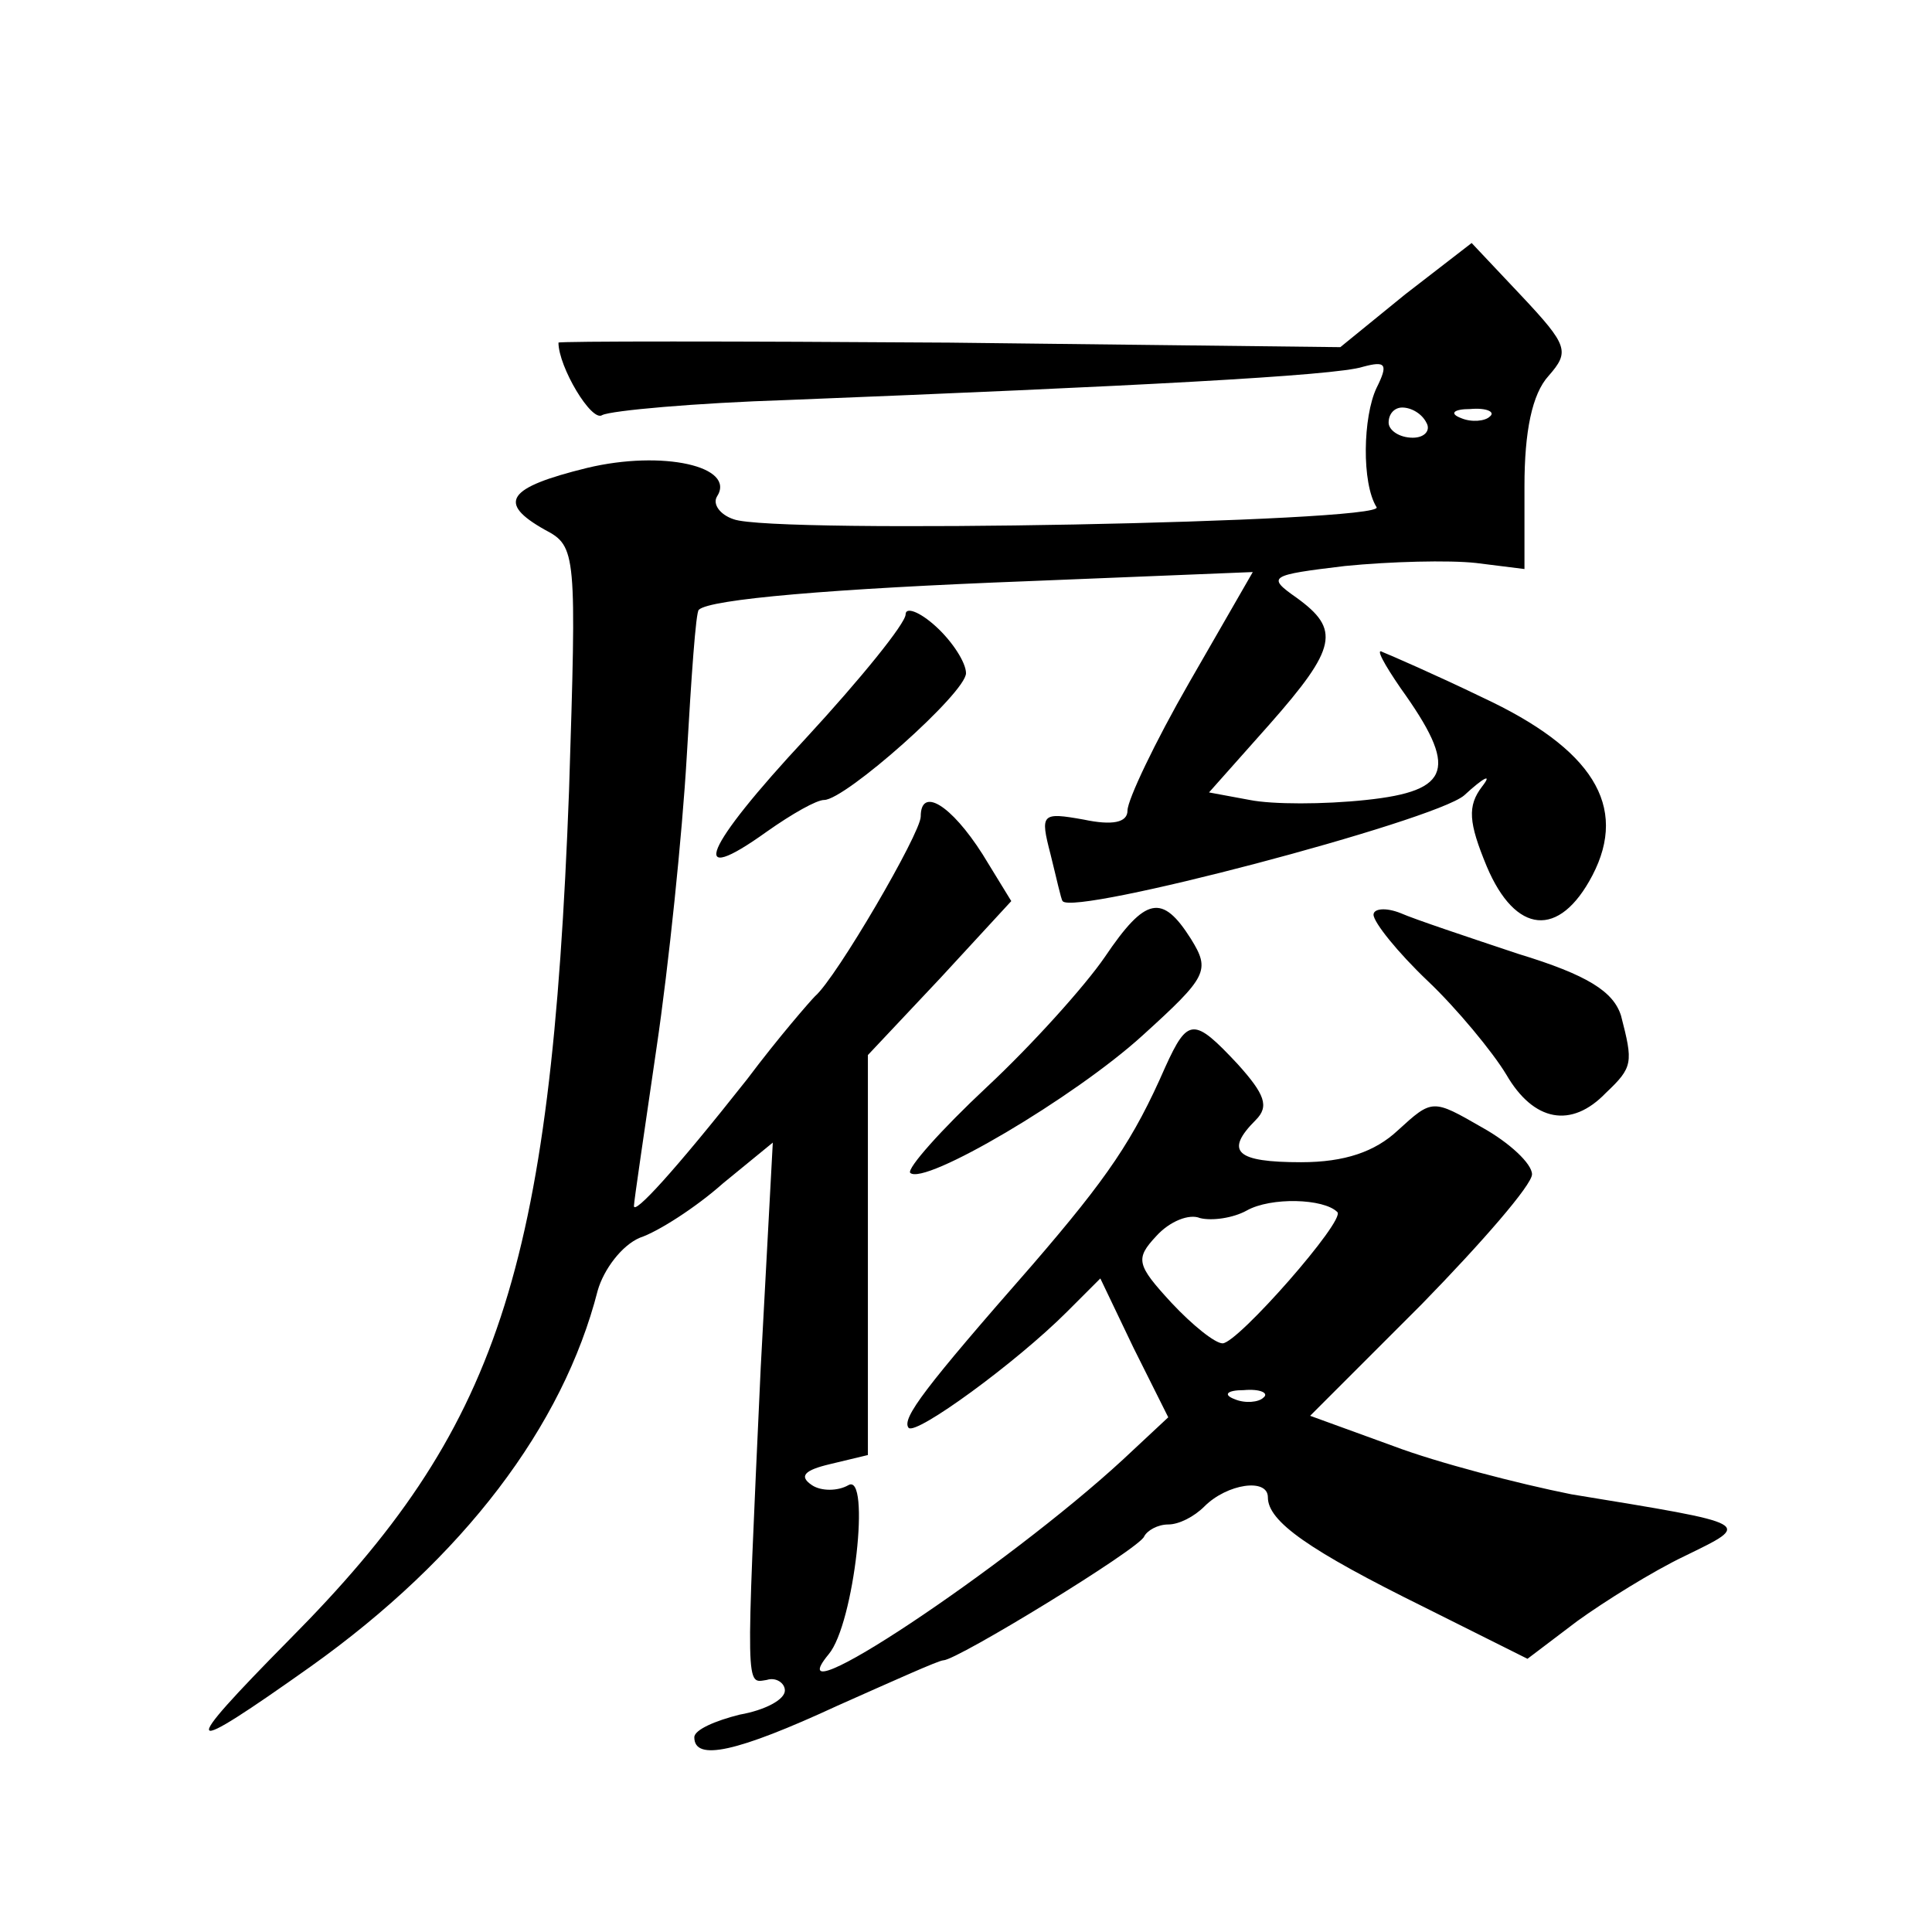
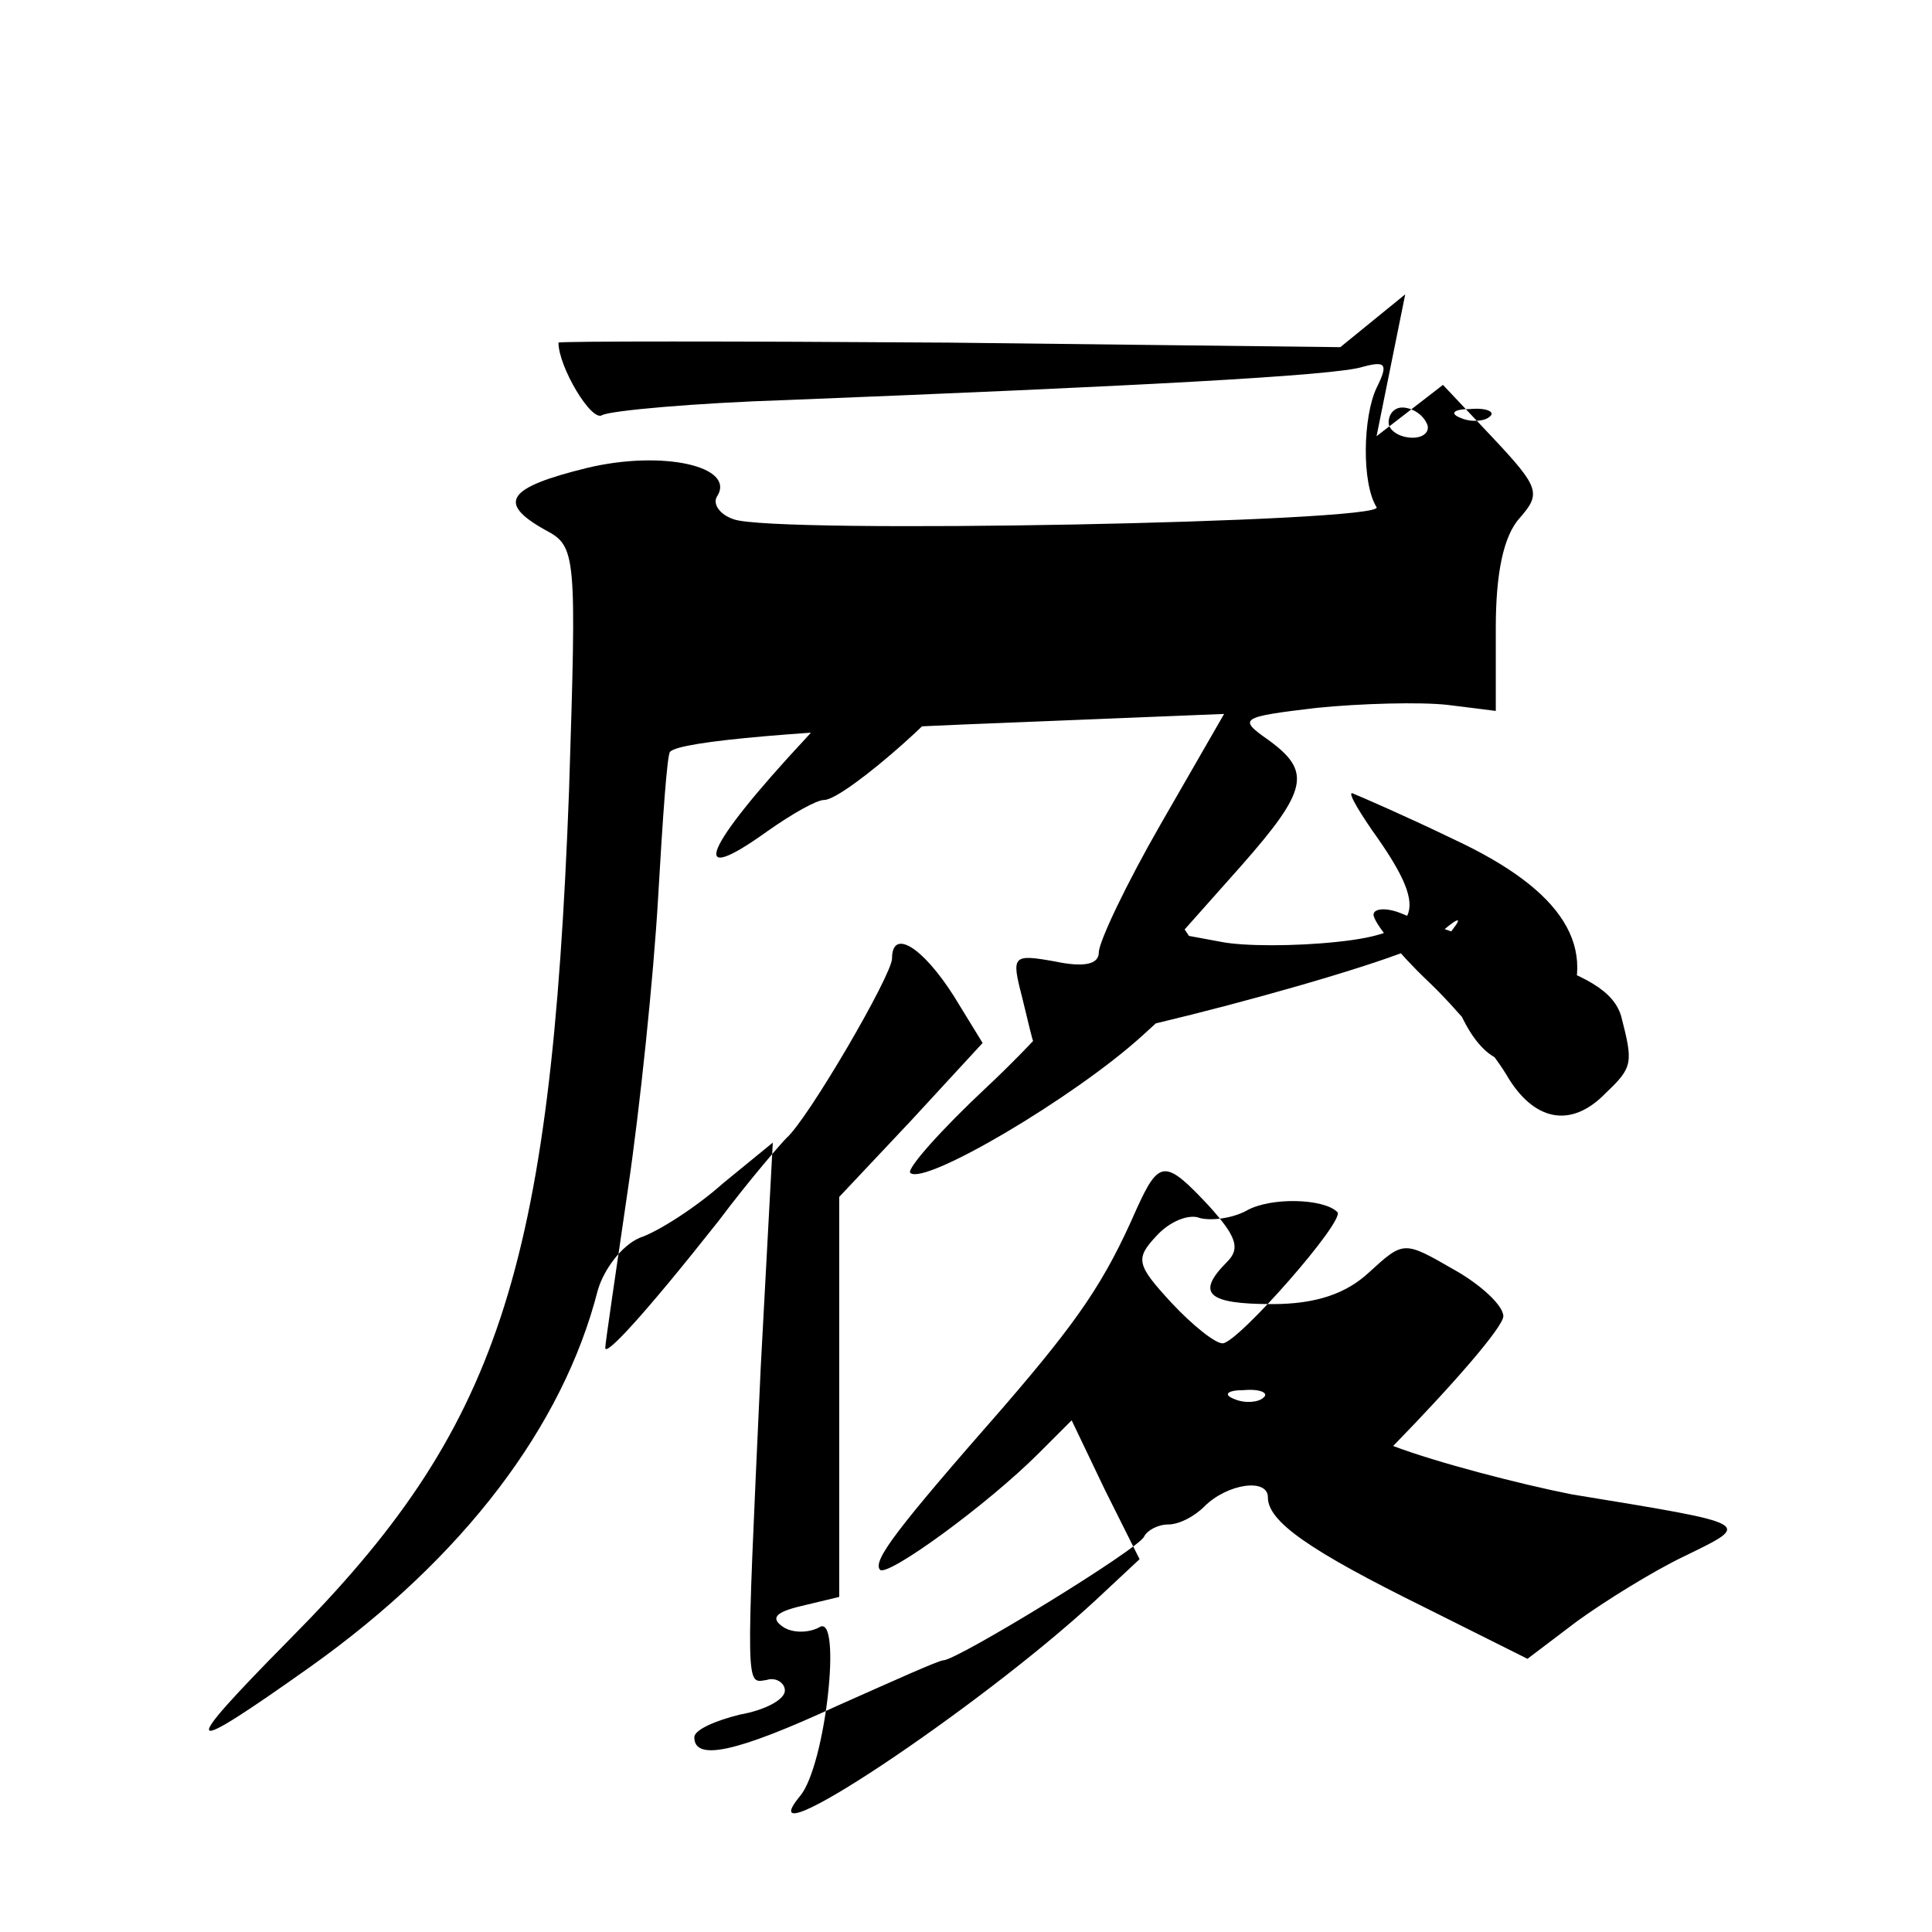
<svg xmlns="http://www.w3.org/2000/svg" version="1.0" width="128pt" height="128pt" viewBox="0 0 128 128" preserveAspectRatio="xMidYMid meet">
  <g transform="translate(0,128) scale(0.1,-0.1)" fill="#0" stroke="none">
-     <path d="M931 1085 l-43 -35 -259 3 c-143 1 -259 1 -259 0 0 -16 22 -53 29 -48 6 3 61 8 123 10 226 9 363 16 381 22 15 4 17 2 9 -14 -9 -19 -10 -63 0 -79 7 -10 -400 -18 -426 -8 -9 3 -14 10 -11 15 13 20 -36 31 -86 19 -53 -13 -60 -23 -28 -41 21 -11 21 -15 16 -173 -12 -319 -47 -423 -185 -562 -75 -76 -72 -79 14 -18 101 72 167 159 190 249 4 14 16 30 28 35 12 4 37 20 55 36 l33 27 -8 -149 c-10 -218 -10 -209 4 -207 6 2 12 -2 12 -7 0 -6 -13 -13 -30 -16 -16 -4 -30 -10 -30 -15 0 -16 28 -10 95 21 36 16 67 30 70 30 9 0 130 74 133 82 2 4 9 8 16 8 7 0 17 5 24 12 15 15 42 19 42 6 0 -16 27 -35 104 -73 l68 -34 33 25 c18 13 50 33 71 43 45 22 47 21 -75 41 -35 7 -89 21 -118 32 l-55 20 74 74 c40 41 73 79 73 86 0 7 -15 21 -33 31 -33 19 -33 19 -56 -2 -15 -14 -35 -21 -64 -21 -43 0 -51 7 -30 28 9 9 6 17 -12 37 -29 31 -33 31 -48 -2 -21 -48 -38 -73 -88 -131 -71 -81 -87 -102 -82 -108 5 -5 71 43 105 77 l22 22 22 -46 23 -46 -30 -28 c-77 -71 -233 -175 -195 -129 17 20 28 121 13 112 -7 -4 -18 -4 -24 0 -9 6 -5 10 12 14 l25 6 0 133 0 132 48 51 47 51 -19 31 c-21 33 -41 45 -41 25 0 -11 -56 -107 -70 -119 -3 -3 -24 -27 -45 -55 -49 -62 -75 -90 -75 -84 0 3 7 50 15 105 8 54 17 141 20 193 3 52 6 96 8 97 7 7 88 14 219 19 l148 6 -42 -73 c-23 -40 -41 -78 -41 -85 0 -8 -10 -10 -29 -6 -28 5 -29 4 -22 -23 4 -16 7 -30 8 -31 7 -10 246 53 266 70 13 12 19 15 12 6 -10 -13 -9 -24 3 -53 19 -45 48 -48 70 -6 24 46 0 84 -73 118 -31 15 -61 28 -66 30 -5 3 1 -8 12 -24 38 -53 34 -68 -23 -74 -28 -3 -62 -3 -77 0 l-27 5 40 45 c45 51 47 63 18 84 -20 14 -18 15 32 21 30 3 69 4 87 2 l32 -4 0 55 c0 36 5 61 16 73 14 16 13 20 -18 53 l-33 35 -44 -34z m14 -85 c3 -5 -1 -10 -9 -10 -9 0 -16 5 -16 10 0 6 4 10 9 10 6 0 13 -4 16 -10z m42 4 c-3 -3 -12 -4 -19 -1 -8 3 -5 6 6 6 11 1 17 -2 13 -5z m-101 -527 c6 -5 -66 -87 -76 -87 -5 0 -20 12 -34 27 -23 25 -24 29 -10 44 9 10 22 15 29 12 8 -2 22 0 31 5 16 9 51 8 60 -1z m-49 -123 c-3 -3 -12 -4 -19 -1 -8 3 -5 6 6 6 11 1 17 -2 13 -5z M600 873 c0 -6 -30 -43 -66 -82 -68 -73 -79 -100 -26 -62 17 12 33 21 38 21 14 0 94 71 94 84 0 7 -9 21 -20 31 -11 10 -20 13 -20 8z M732 646 c-13 -19 -48 -58 -78 -86 -31 -29 -53 -54 -51 -57 9 -9 109 50 154 91 43 39 45 43 32 64 -19 30 -30 28 -57 -12z M910 674 c0 -5 16 -25 36 -44 19 -18 43 -47 52 -62 18 -31 43 -36 66 -12 18 17 18 20 10 51 -5 16 -22 27 -68 41 -33 11 -69 23 -78 27 -10 4 -18 3 -18 -1z" />
+     <path d="M931 1085 l-43 -35 -259 3 c-143 1 -259 1 -259 0 0 -16 22 -53 29 -48 6 3 61 8 123 10 226 9 363 16 381 22 15 4 17 2 9 -14 -9 -19 -10 -63 0 -79 7 -10 -400 -18 -426 -8 -9 3 -14 10 -11 15 13 20 -36 31 -86 19 -53 -13 -60 -23 -28 -41 21 -11 21 -15 16 -173 -12 -319 -47 -423 -185 -562 -75 -76 -72 -79 14 -18 101 72 167 159 190 249 4 14 16 30 28 35 12 4 37 20 55 36 l33 27 -8 -149 c-10 -218 -10 -209 4 -207 6 2 12 -2 12 -7 0 -6 -13 -13 -30 -16 -16 -4 -30 -10 -30 -15 0 -16 28 -10 95 21 36 16 67 30 70 30 9 0 130 74 133 82 2 4 9 8 16 8 7 0 17 5 24 12 15 15 42 19 42 6 0 -16 27 -35 104 -73 l68 -34 33 25 c18 13 50 33 71 43 45 22 47 21 -75 41 -35 7 -89 21 -118 32 c40 41 73 79 73 86 0 7 -15 21 -33 31 -33 19 -33 19 -56 -2 -15 -14 -35 -21 -64 -21 -43 0 -51 7 -30 28 9 9 6 17 -12 37 -29 31 -33 31 -48 -2 -21 -48 -38 -73 -88 -131 -71 -81 -87 -102 -82 -108 5 -5 71 43 105 77 l22 22 22 -46 23 -46 -30 -28 c-77 -71 -233 -175 -195 -129 17 20 28 121 13 112 -7 -4 -18 -4 -24 0 -9 6 -5 10 12 14 l25 6 0 133 0 132 48 51 47 51 -19 31 c-21 33 -41 45 -41 25 0 -11 -56 -107 -70 -119 -3 -3 -24 -27 -45 -55 -49 -62 -75 -90 -75 -84 0 3 7 50 15 105 8 54 17 141 20 193 3 52 6 96 8 97 7 7 88 14 219 19 l148 6 -42 -73 c-23 -40 -41 -78 -41 -85 0 -8 -10 -10 -29 -6 -28 5 -29 4 -22 -23 4 -16 7 -30 8 -31 7 -10 246 53 266 70 13 12 19 15 12 6 -10 -13 -9 -24 3 -53 19 -45 48 -48 70 -6 24 46 0 84 -73 118 -31 15 -61 28 -66 30 -5 3 1 -8 12 -24 38 -53 34 -68 -23 -74 -28 -3 -62 -3 -77 0 l-27 5 40 45 c45 51 47 63 18 84 -20 14 -18 15 32 21 30 3 69 4 87 2 l32 -4 0 55 c0 36 5 61 16 73 14 16 13 20 -18 53 l-33 35 -44 -34z m14 -85 c3 -5 -1 -10 -9 -10 -9 0 -16 5 -16 10 0 6 4 10 9 10 6 0 13 -4 16 -10z m42 4 c-3 -3 -12 -4 -19 -1 -8 3 -5 6 6 6 11 1 17 -2 13 -5z m-101 -527 c6 -5 -66 -87 -76 -87 -5 0 -20 12 -34 27 -23 25 -24 29 -10 44 9 10 22 15 29 12 8 -2 22 0 31 5 16 9 51 8 60 -1z m-49 -123 c-3 -3 -12 -4 -19 -1 -8 3 -5 6 6 6 11 1 17 -2 13 -5z M600 873 c0 -6 -30 -43 -66 -82 -68 -73 -79 -100 -26 -62 17 12 33 21 38 21 14 0 94 71 94 84 0 7 -9 21 -20 31 -11 10 -20 13 -20 8z M732 646 c-13 -19 -48 -58 -78 -86 -31 -29 -53 -54 -51 -57 9 -9 109 50 154 91 43 39 45 43 32 64 -19 30 -30 28 -57 -12z M910 674 c0 -5 16 -25 36 -44 19 -18 43 -47 52 -62 18 -31 43 -36 66 -12 18 17 18 20 10 51 -5 16 -22 27 -68 41 -33 11 -69 23 -78 27 -10 4 -18 3 -18 -1z" />
  </g>
</svg>